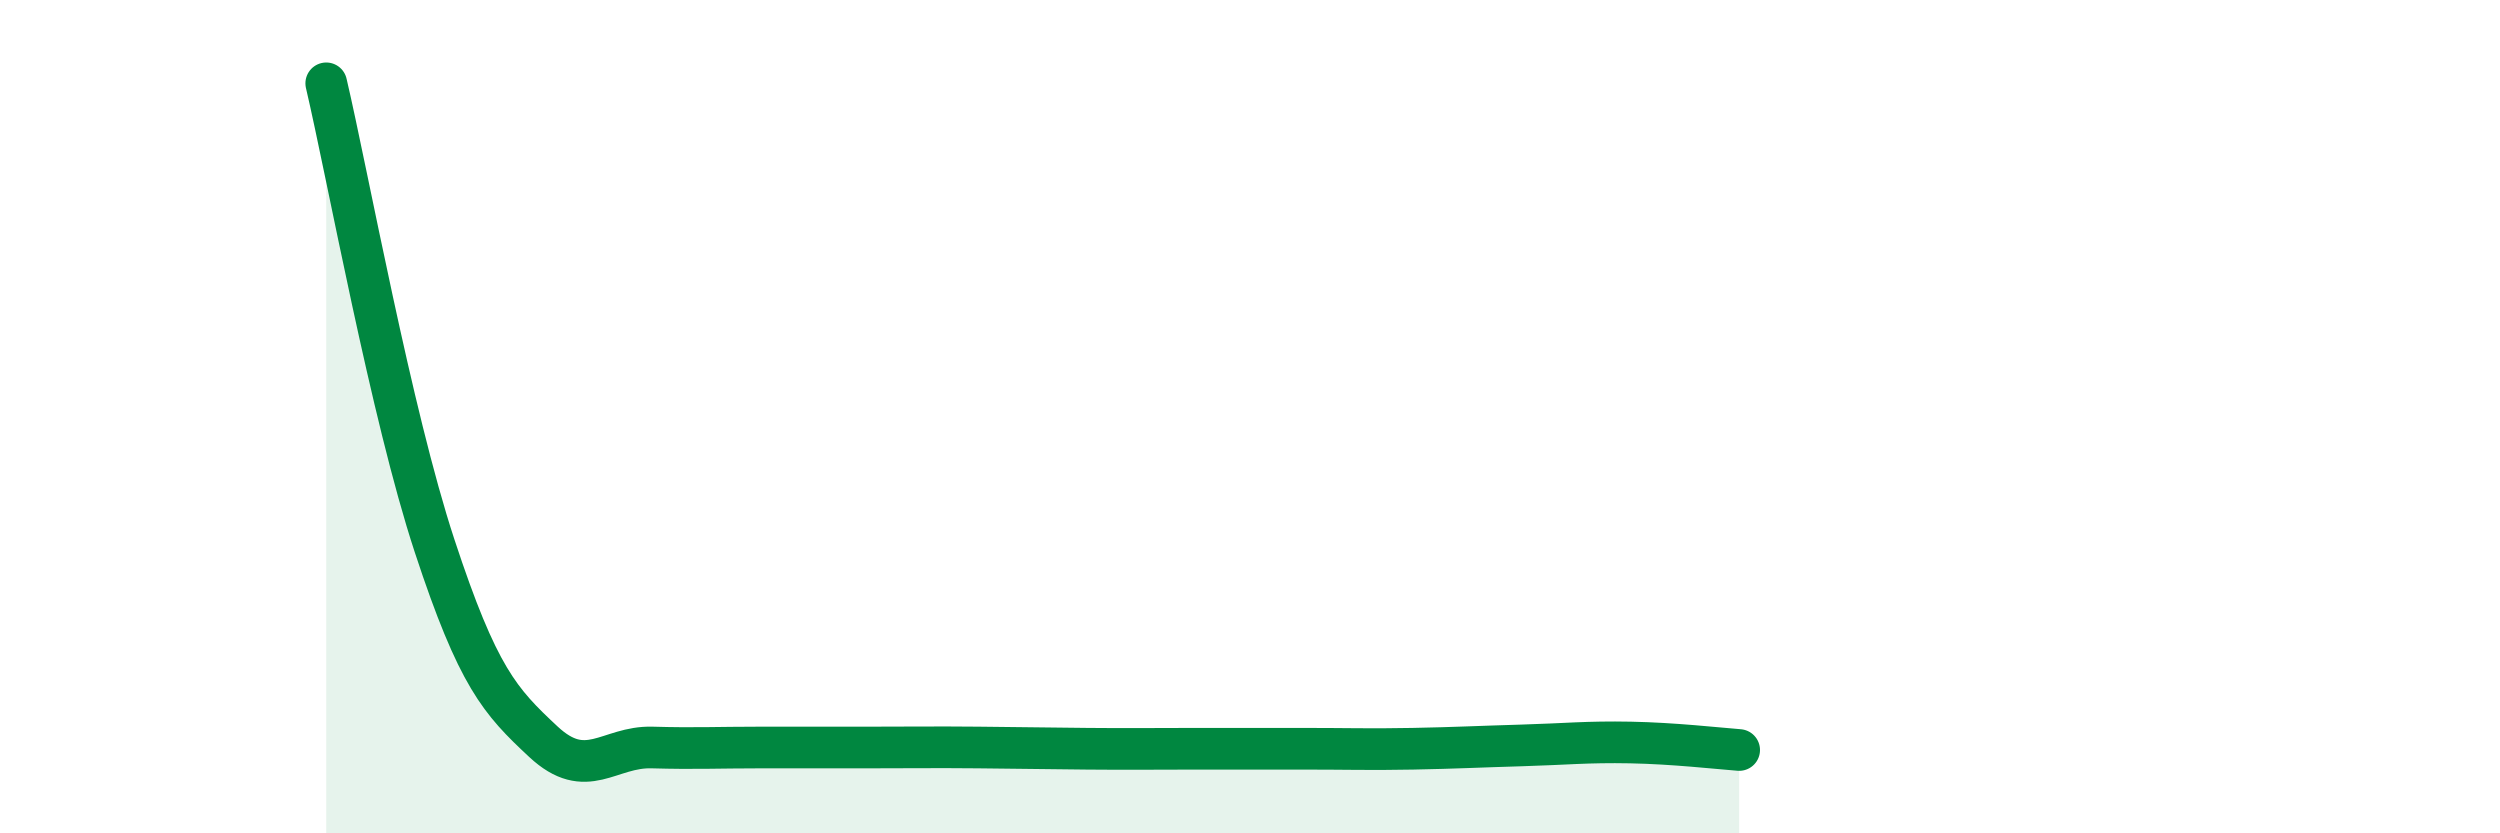
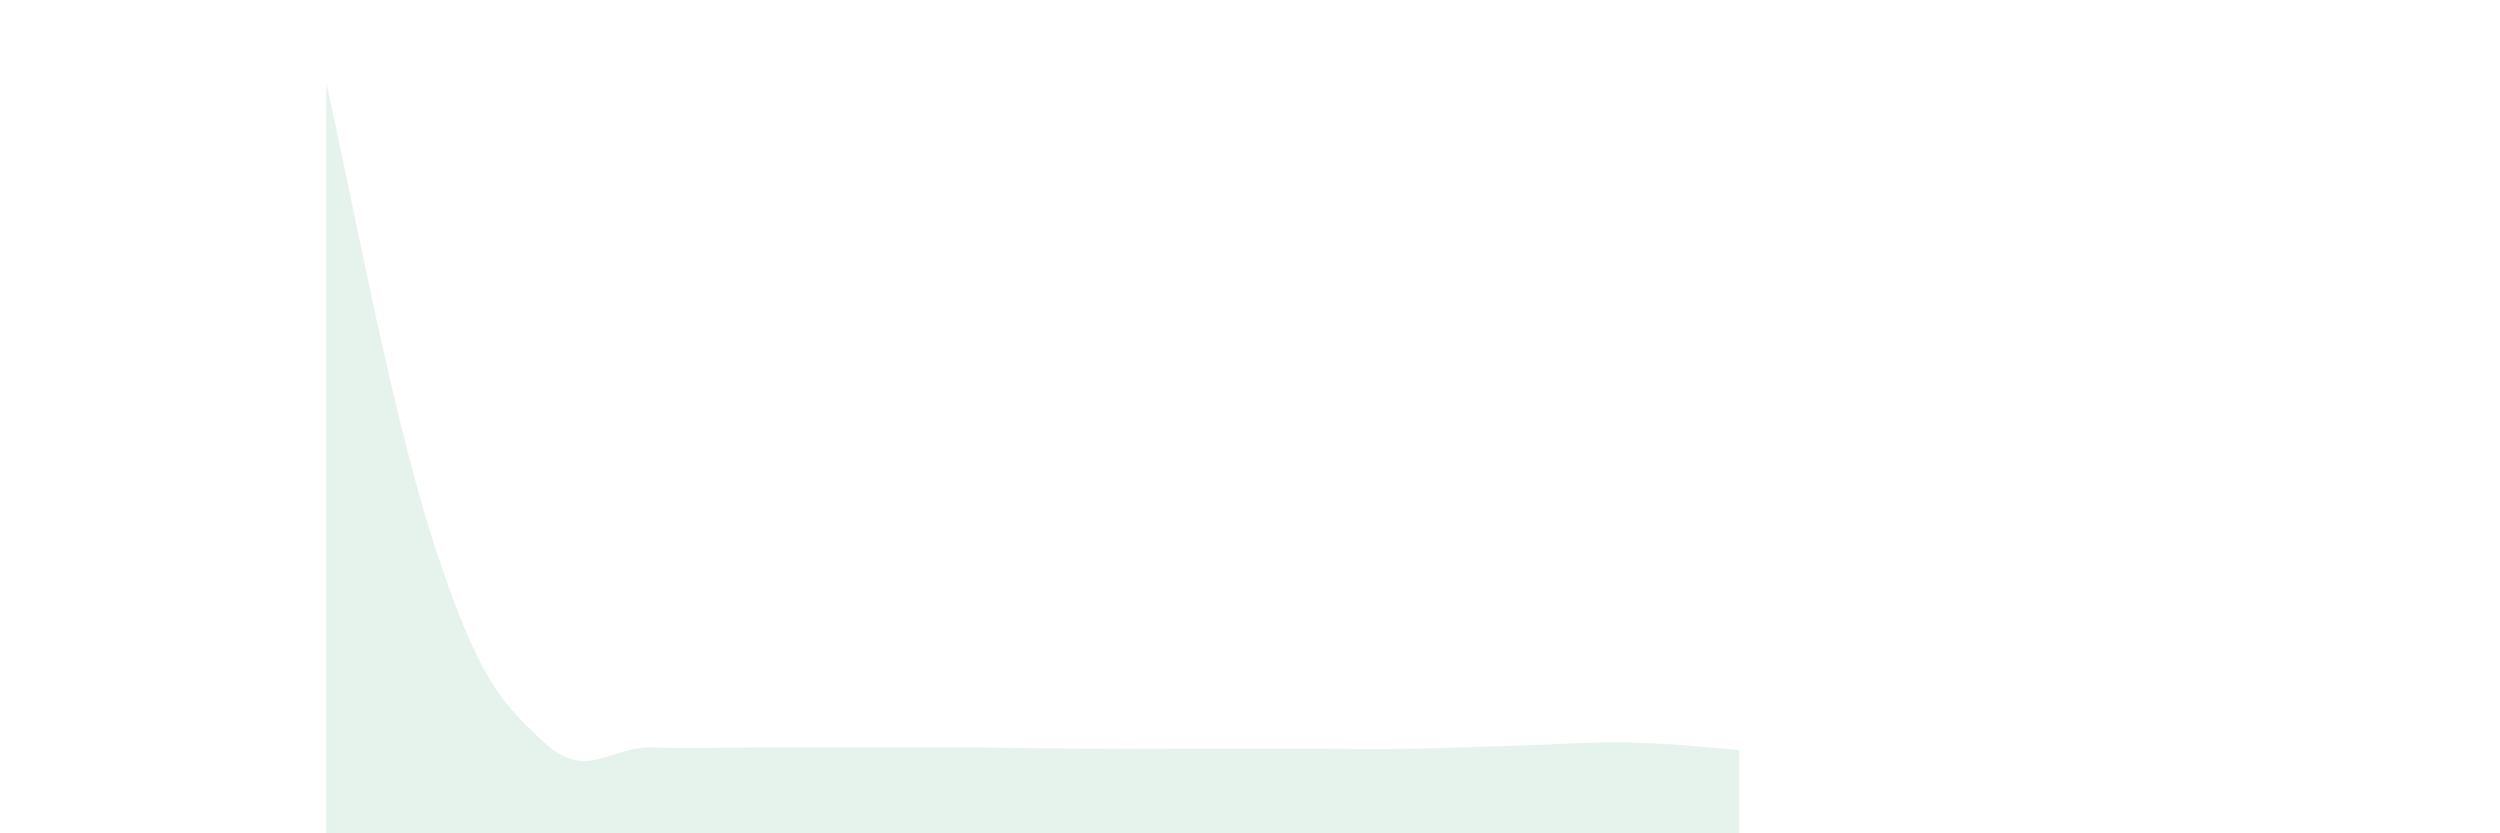
<svg xmlns="http://www.w3.org/2000/svg" width="60" height="20" viewBox="0 0 60 20">
  <path d="M 7.83,2 C 8.35,4.22 9.39,9.94 10.43,13.1 C 11.47,16.26 12,16.83 13.04,17.8 C 14.08,18.77 14.61,17.91 15.65,17.94 C 16.69,17.97 17.22,17.94 18.26,17.94 C 19.3,17.94 19.83,17.94 20.87,17.94 C 21.91,17.94 22.44,17.93 23.48,17.94 C 24.52,17.95 25.05,17.96 26.09,17.97 C 27.13,17.98 27.66,17.97 28.7,17.97 C 29.74,17.97 30.26,17.97 31.3,17.97 C 32.34,17.97 32.87,17.99 33.91,17.97 C 34.95,17.95 35.48,17.92 36.52,17.89 C 37.56,17.86 38.09,17.8 39.13,17.82 C 40.17,17.84 41.22,17.96 41.74,18L41.74 20L7.83 20Z" fill="#008740" opacity="0.1" stroke-linecap="round" stroke-linejoin="round" />
-   <path d="M 7.83,2 C 8.35,4.22 9.39,9.94 10.43,13.1 C 11.47,16.26 12,16.83 13.04,17.8 C 14.08,18.77 14.61,17.91 15.65,17.94 C 16.69,17.97 17.22,17.94 18.26,17.94 C 19.3,17.94 19.83,17.94 20.87,17.94 C 21.91,17.94 22.44,17.93 23.48,17.94 C 24.52,17.95 25.05,17.96 26.09,17.97 C 27.13,17.98 27.66,17.97 28.7,17.97 C 29.74,17.97 30.26,17.97 31.3,17.97 C 32.34,17.97 32.87,17.99 33.91,17.97 C 34.95,17.95 35.48,17.92 36.52,17.89 C 37.56,17.86 38.09,17.8 39.13,17.82 C 40.17,17.84 41.22,17.96 41.74,18" stroke="#008740" stroke-width="1" fill="none" stroke-linecap="round" stroke-linejoin="round" />
</svg>